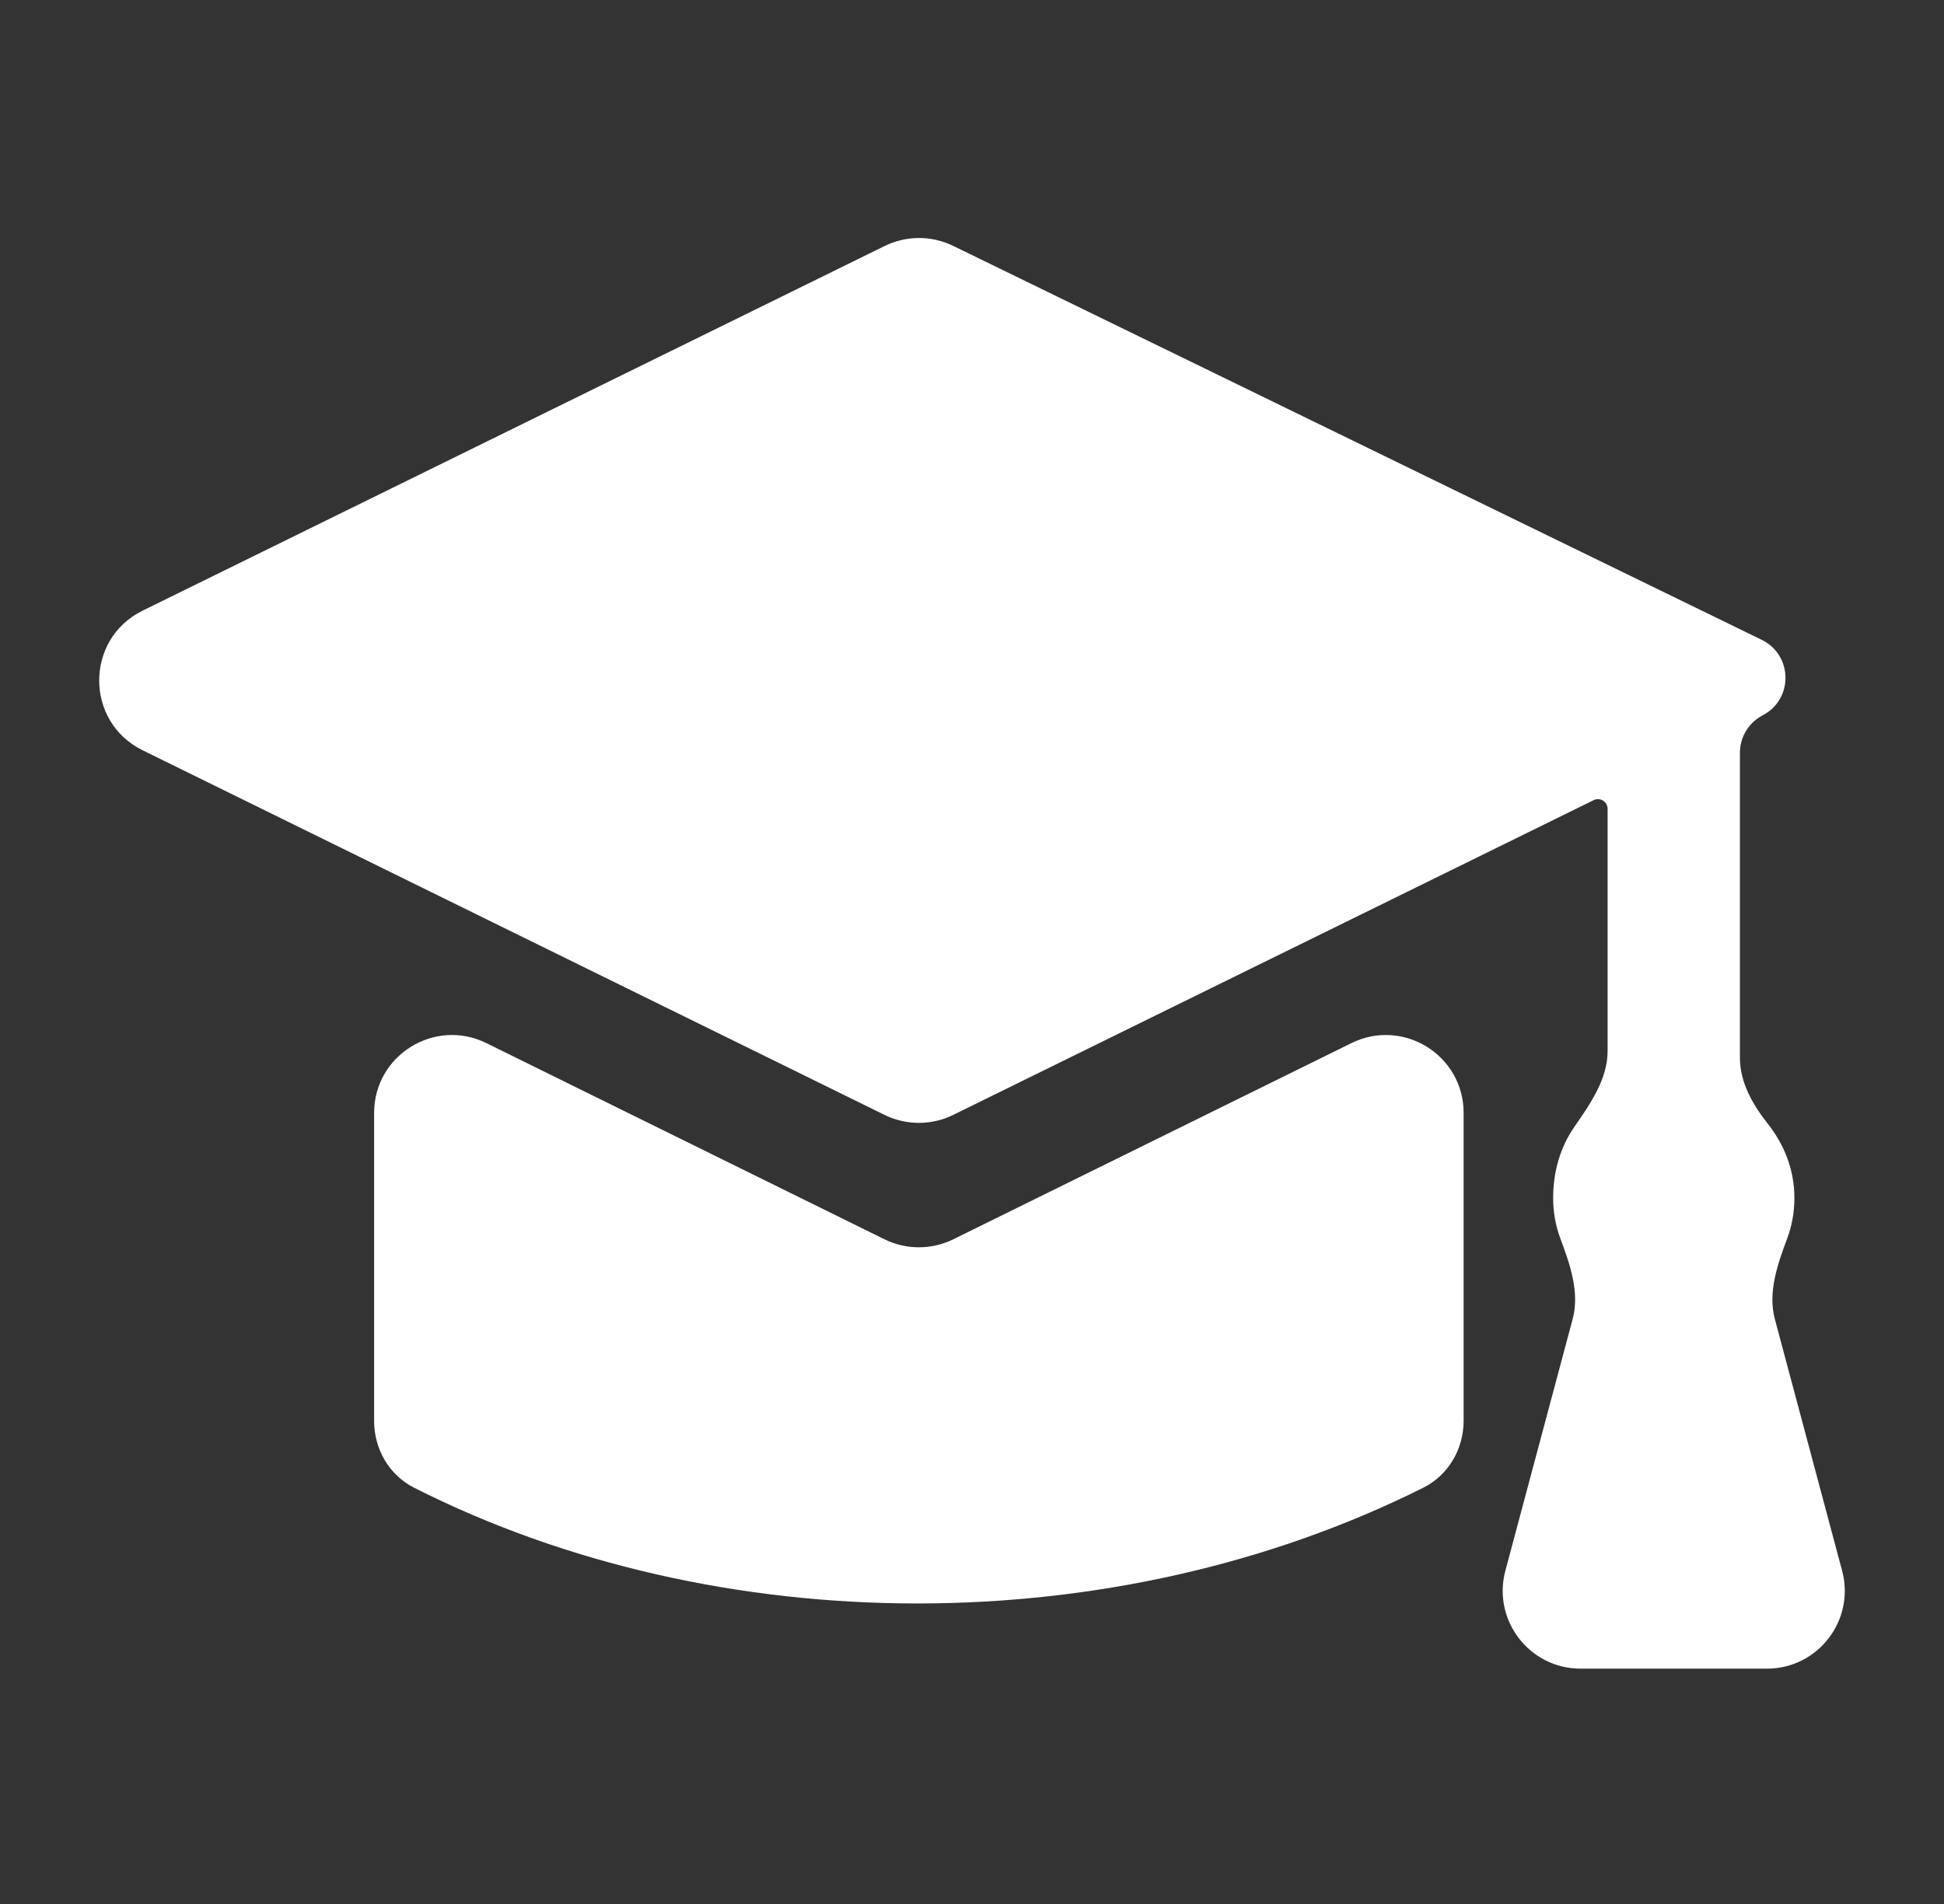
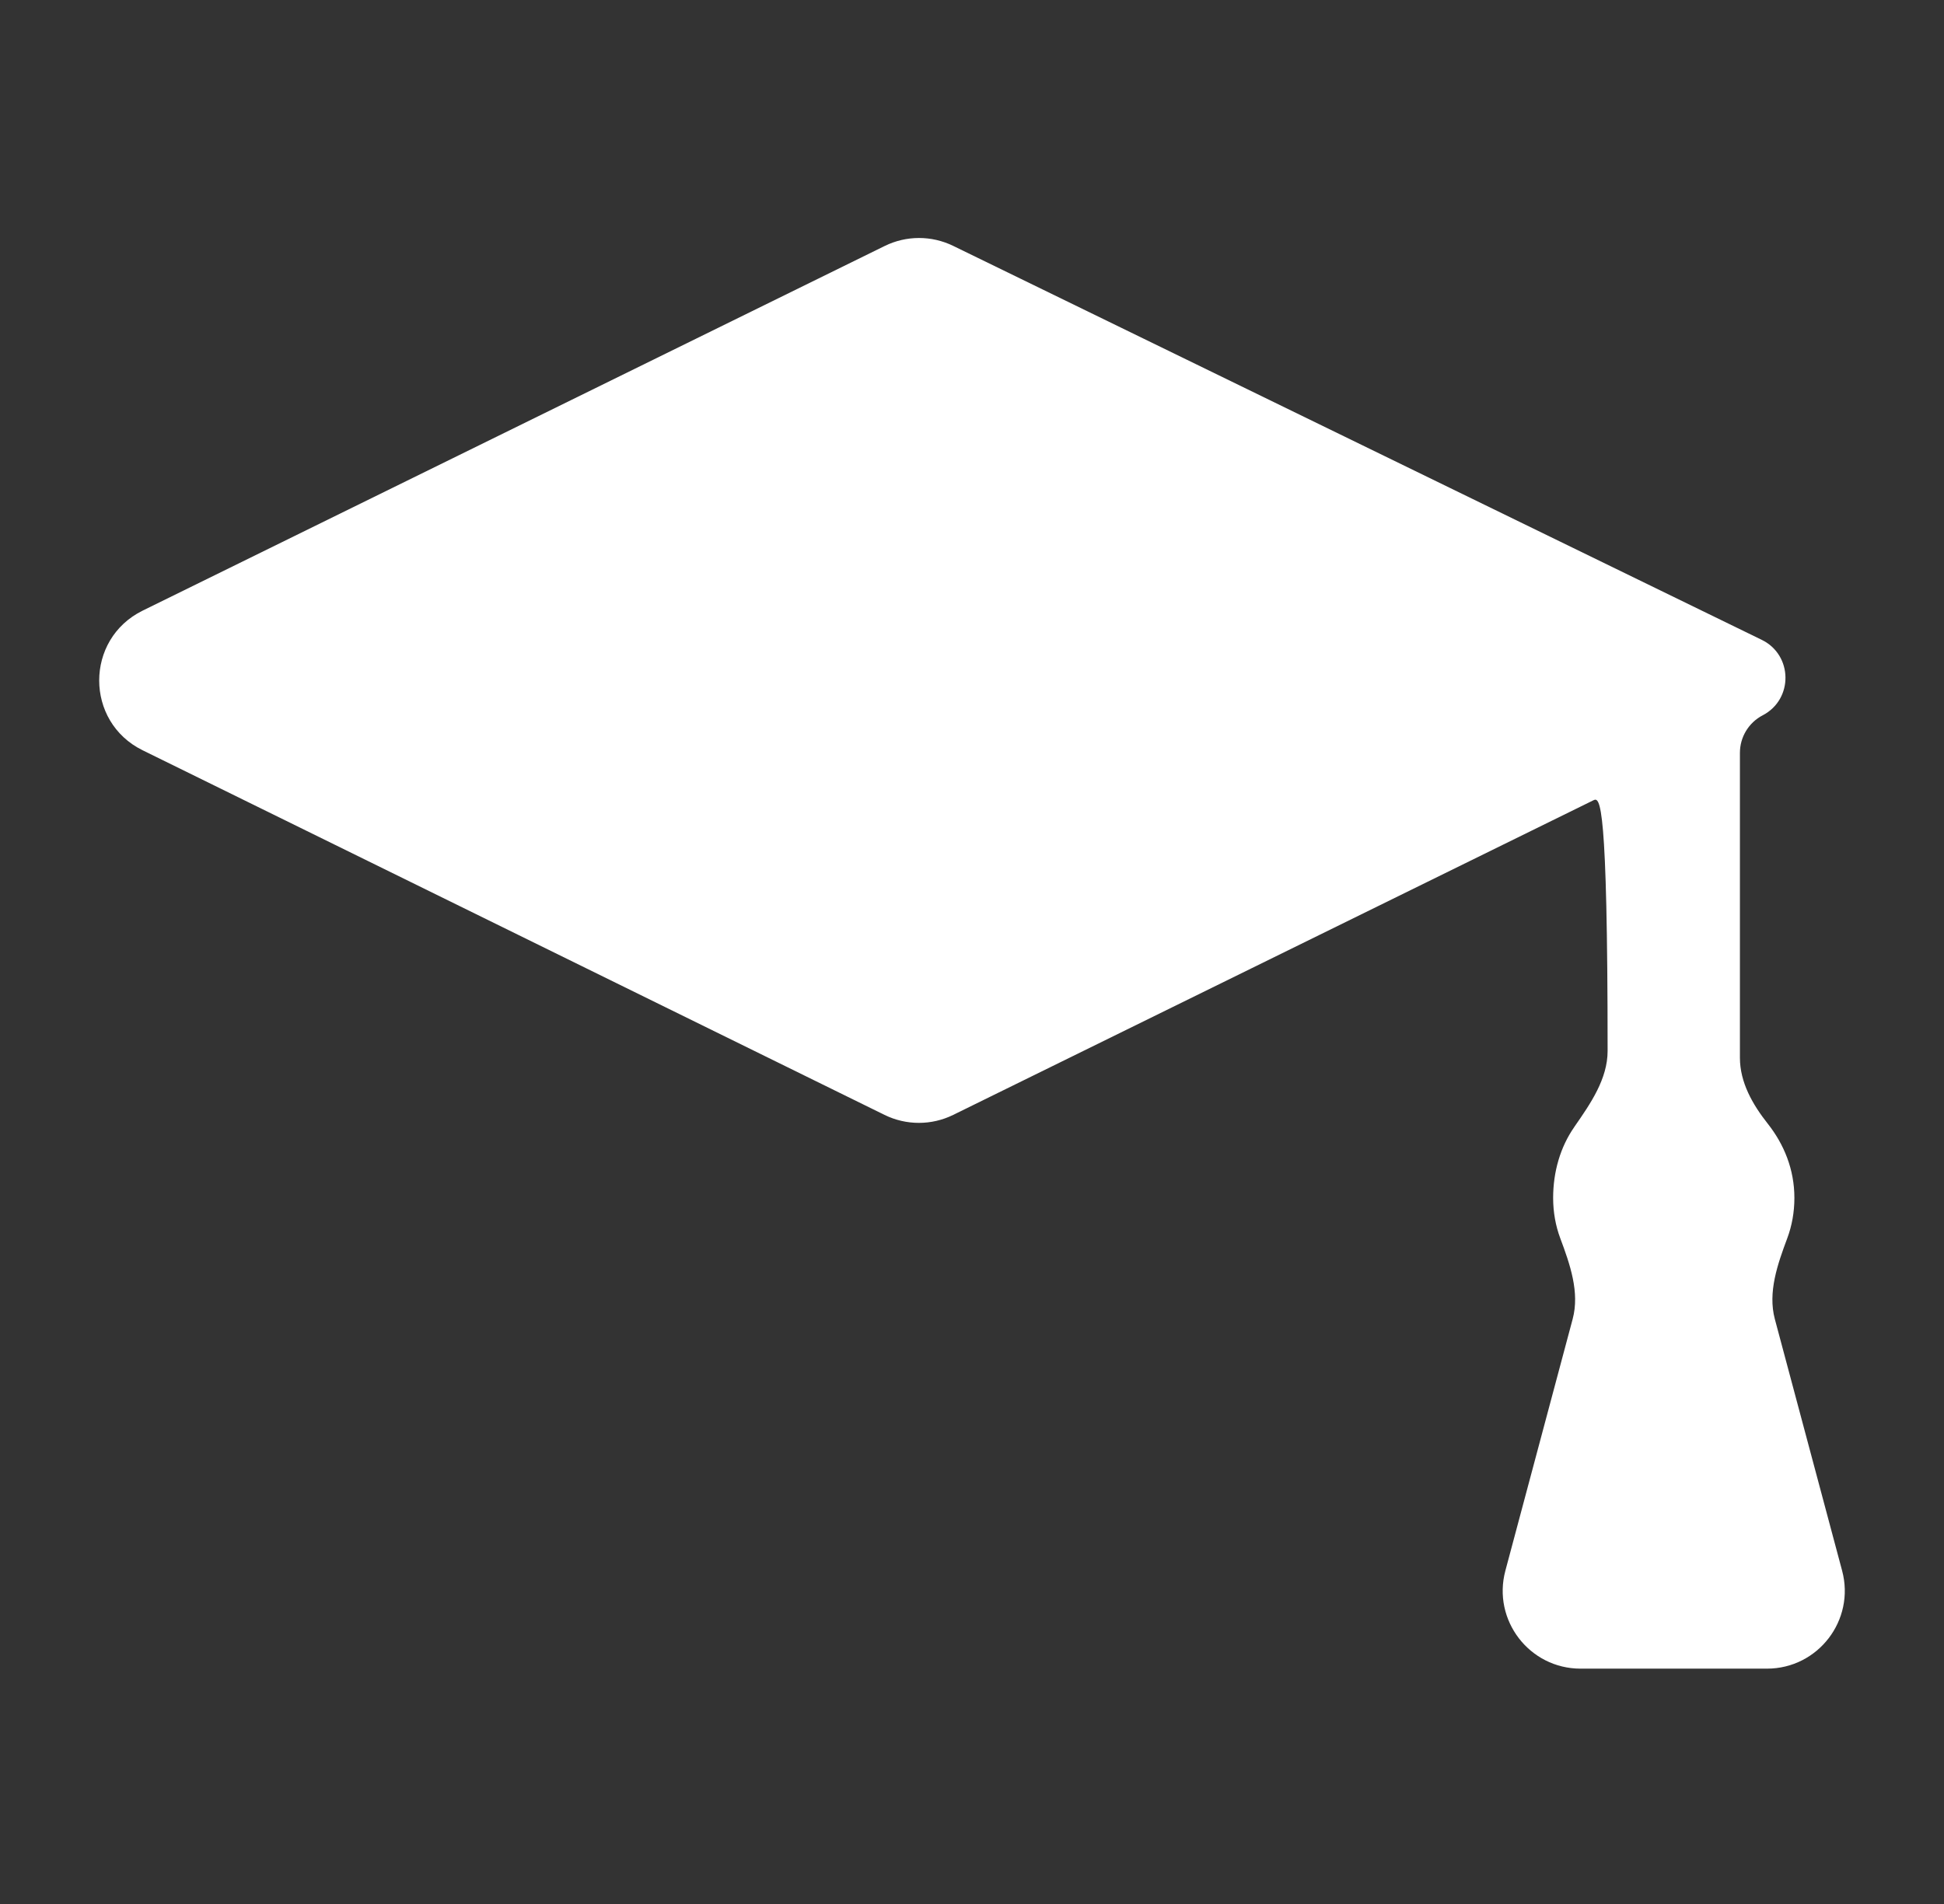
<svg xmlns="http://www.w3.org/2000/svg" width="49" height="48" viewBox="0 0 49 48" fill="none">
  <rect x="0" y="0" width="49" height="48" fill="#333333" stroke="none" />
-   <path d="M46.432 39.598C46.765 40.844 45.827 42.067 44.537 42.067H39.839C38.55 42.067 37.611 40.844 37.944 39.598L39.64 33.254C39.821 32.577 39.572 31.871 39.327 31.215C39.211 30.904 39.148 30.562 39.148 30.199C39.148 29.54 39.331 28.916 39.676 28.42L39.688 28.401C40.091 27.821 40.521 27.2 40.521 26.495V20.393C40.521 20.211 40.331 20.093 40.168 20.173L24.026 28.107C23.481 28.375 22.842 28.375 22.296 28.107L3.596 18.915C2.135 18.197 2.135 16.113 3.596 15.394L22.3 6.201C22.843 5.934 23.48 5.933 24.024 6.198L44.405 16.13C45.192 16.513 45.207 17.629 44.43 18.033C44.077 18.217 43.856 18.581 43.856 18.979V26.668C43.856 27.286 44.175 27.845 44.558 28.329C44.966 28.846 45.229 29.479 45.229 30.199C45.229 30.562 45.166 30.904 45.05 31.215C44.805 31.871 44.556 32.577 44.736 33.254L46.432 39.598Z" fill="white" />
-   <path d="M9.43 28.057C9.43 26.603 10.956 25.655 12.259 26.297L22.294 31.243C22.841 31.512 23.482 31.512 24.029 31.243L34.063 26.297C35.367 25.655 36.892 26.603 36.892 28.057V35.816C36.892 36.527 36.511 37.187 35.876 37.505C28.104 41.396 18.128 41.397 10.438 37.506C9.807 37.187 9.43 36.53 9.43 35.823V28.057Z" fill="white" />
+   <path d="M46.432 39.598C46.765 40.844 45.827 42.067 44.537 42.067H39.839C38.55 42.067 37.611 40.844 37.944 39.598L39.64 33.254C39.821 32.577 39.572 31.871 39.327 31.215C39.211 30.904 39.148 30.562 39.148 30.199C39.148 29.54 39.331 28.916 39.676 28.42L39.688 28.401C40.091 27.821 40.521 27.2 40.521 26.495C40.521 20.211 40.331 20.093 40.168 20.173L24.026 28.107C23.481 28.375 22.842 28.375 22.296 28.107L3.596 18.915C2.135 18.197 2.135 16.113 3.596 15.394L22.3 6.201C22.843 5.934 23.48 5.933 24.024 6.198L44.405 16.13C45.192 16.513 45.207 17.629 44.43 18.033C44.077 18.217 43.856 18.581 43.856 18.979V26.668C43.856 27.286 44.175 27.845 44.558 28.329C44.966 28.846 45.229 29.479 45.229 30.199C45.229 30.562 45.166 30.904 45.05 31.215C44.805 31.871 44.556 32.577 44.736 33.254L46.432 39.598Z" fill="white" />
</svg>